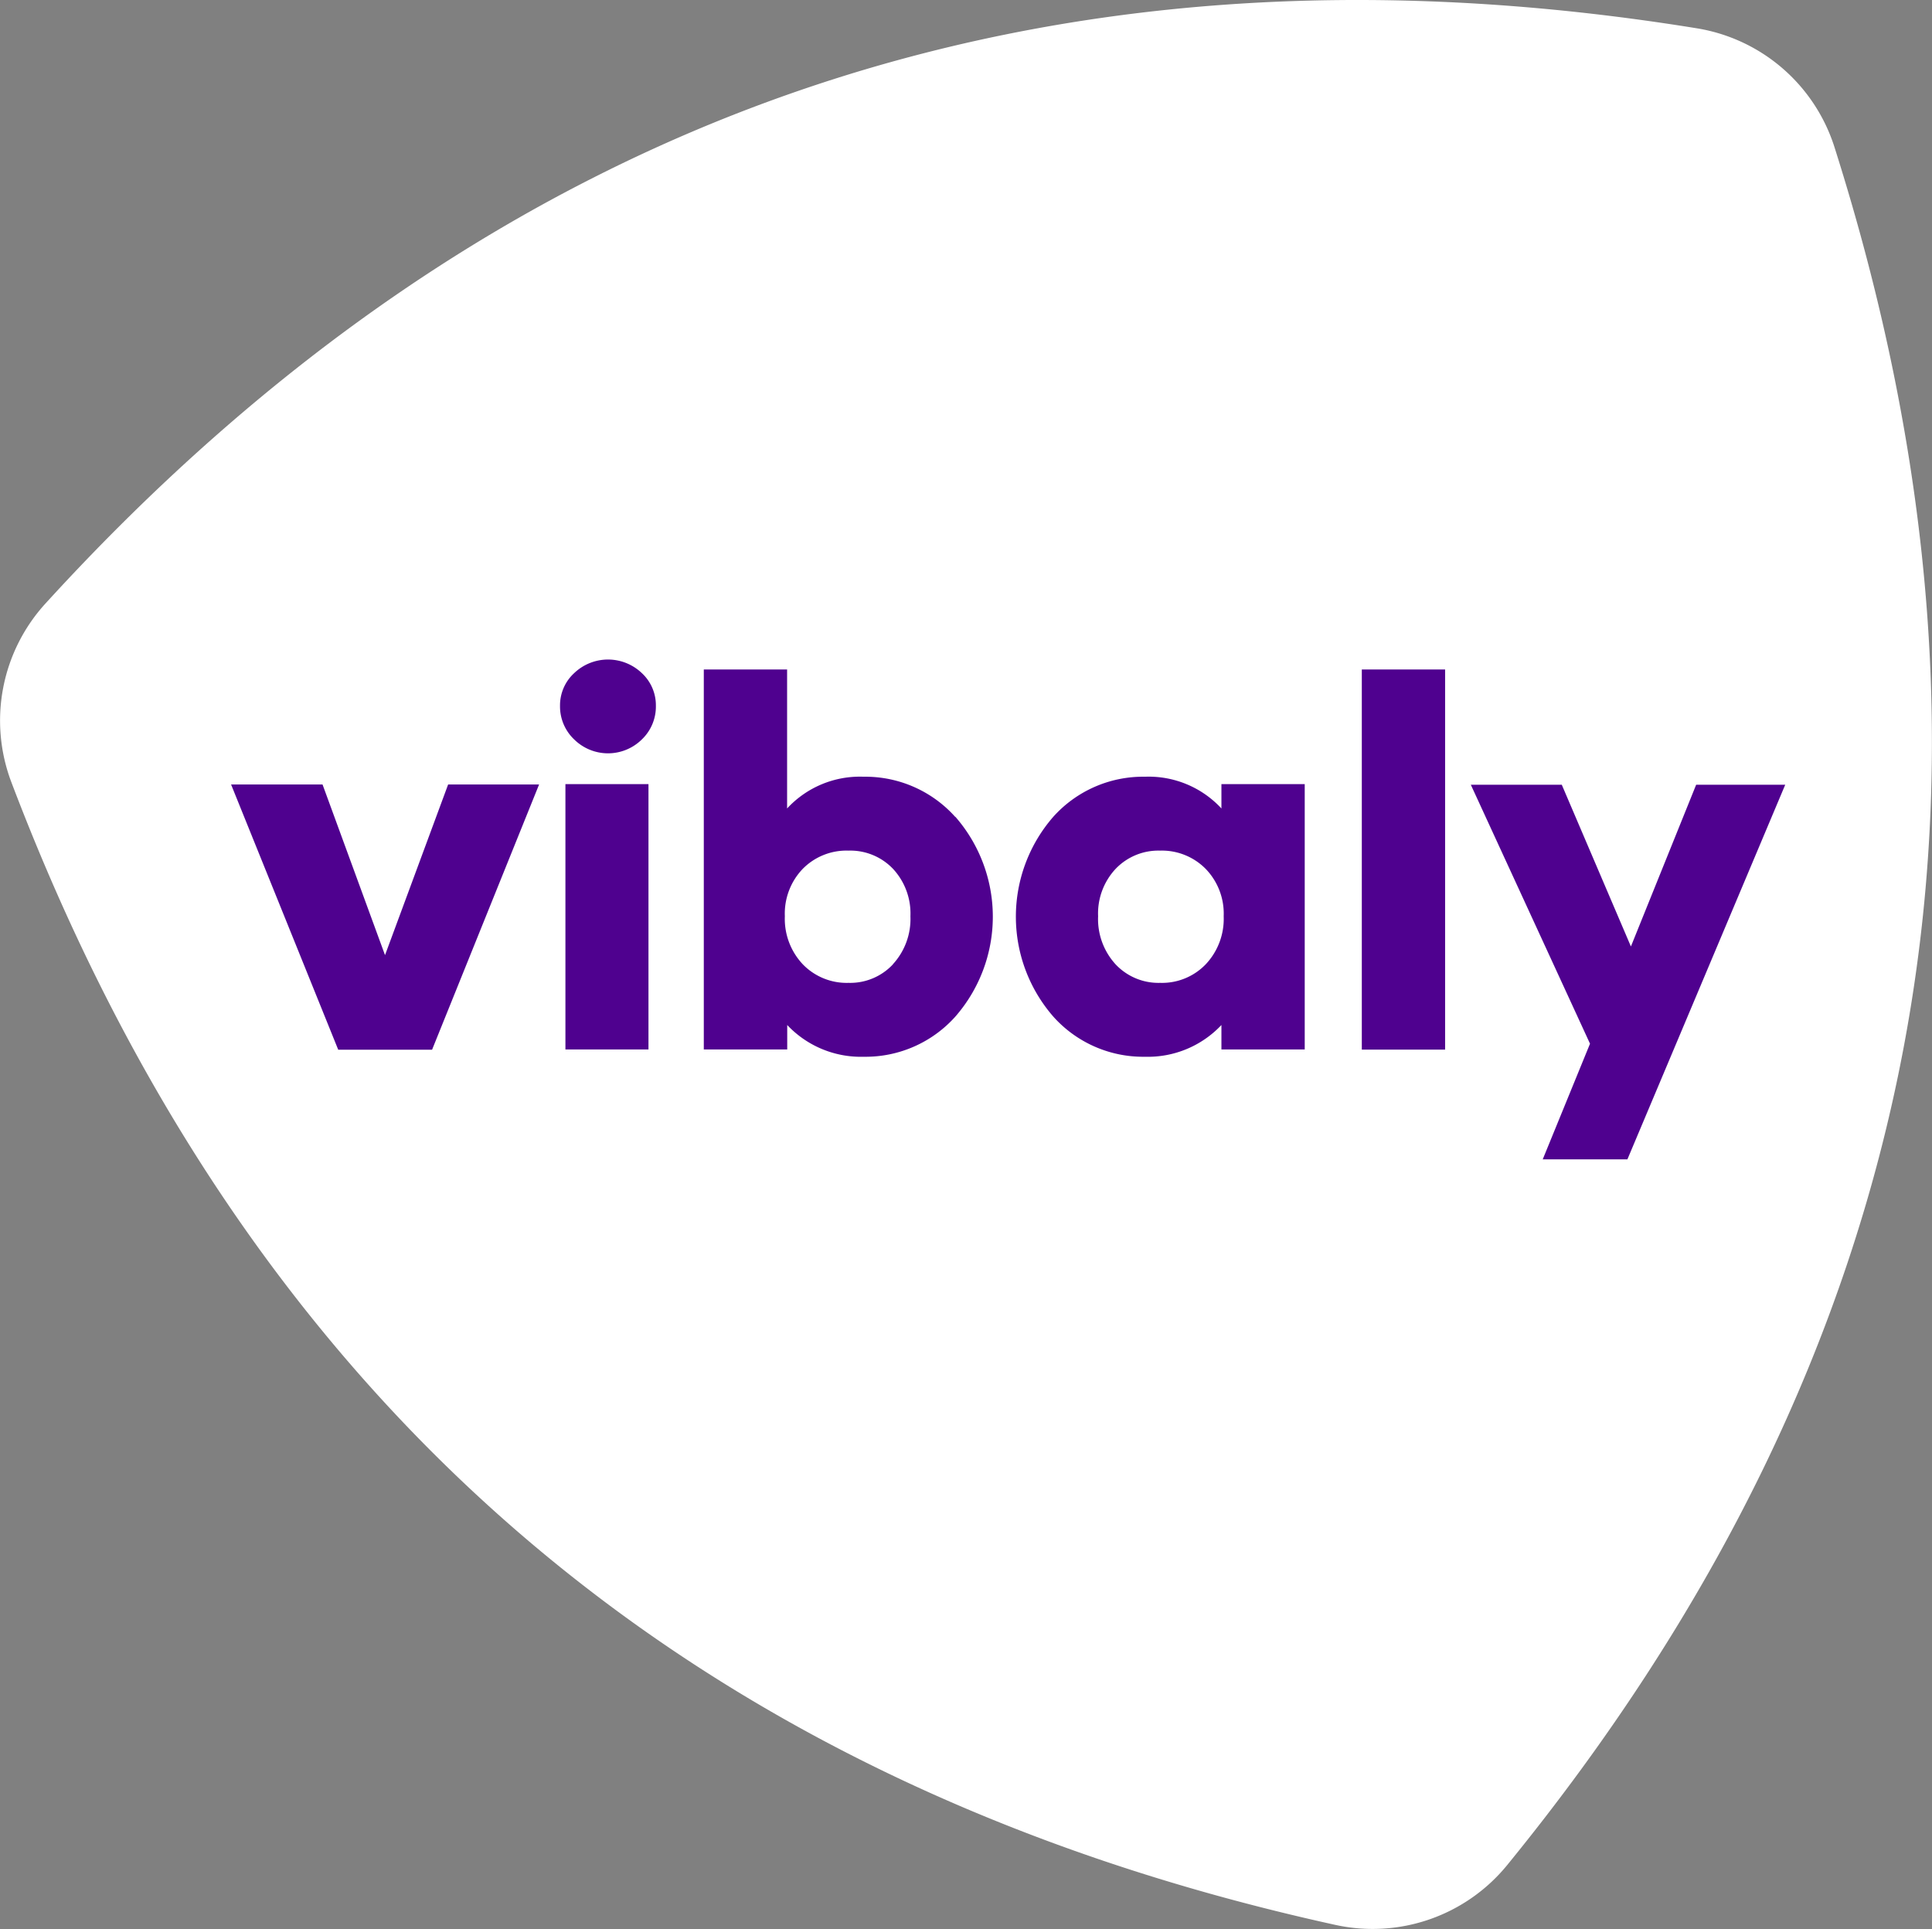
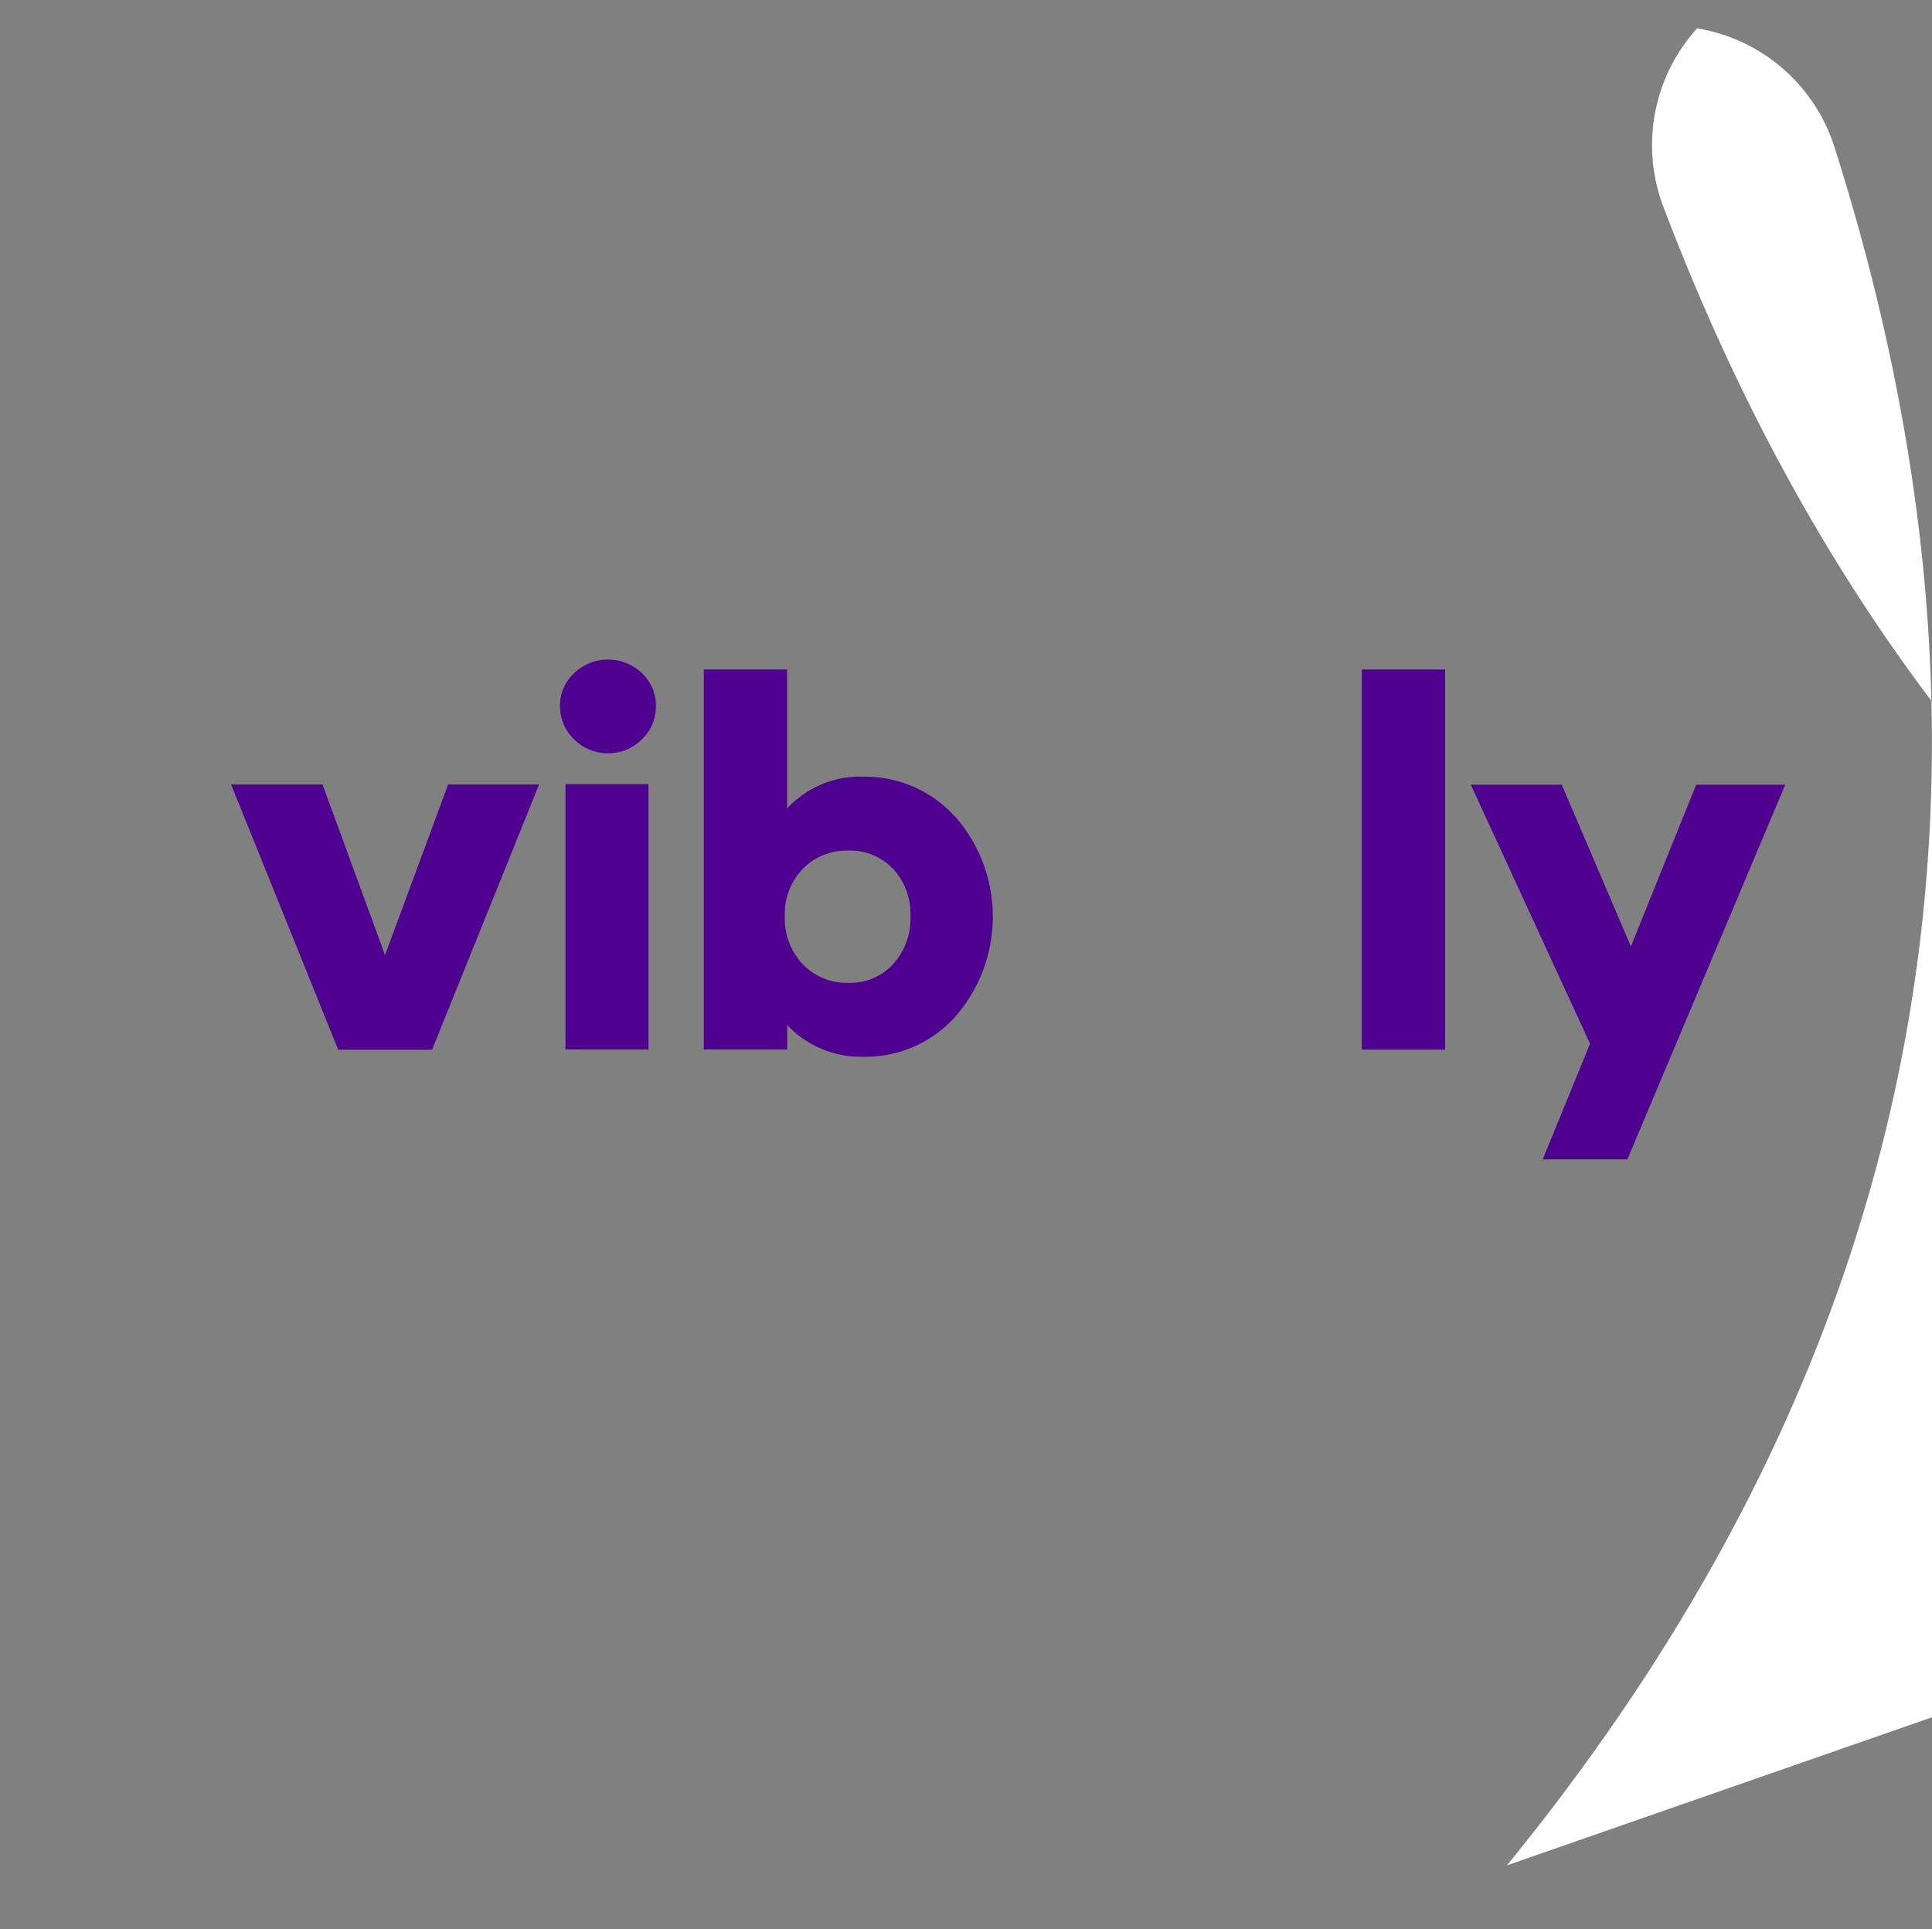
<svg xmlns="http://www.w3.org/2000/svg" viewBox="0 0 154 153.76">
  <rect x="0" y="0" width="154" height="153.76" fill="#808080" stroke="none" />
-   <path fill="#fff" d="M120.12 148.68q50.1-61.42 26.1-136.97a13.84 13.84 0 0 0-10.94-9.45Q57.03-10.43 3.6 48.13a13.84 13.84 0 0 0-2.7 14.2q28.13 74.11 105.56 91.1a13.84 13.84 0 0 0 13.66-4.75" />
+   <path fill="#fff" d="M120.12 148.68q50.1-61.42 26.1-136.97a13.84 13.84 0 0 0-10.94-9.45a13.84 13.84 0 0 0-2.7 14.2q28.13 74.11 105.56 91.1a13.84 13.84 0 0 0 13.66-4.75" />
  <path fill="#4f018f" d="m42.97 62.53-8.53 21.14h-7.48l-8.54-21.14h7.29l4.98 13.6 5.03-13.6Z" />
  <g fill="#4f018f">
    <path d="M45.07 62.5h6.62v21.15h-6.62Zm.7-3.56a3.62 3.62 0 0 1-1.13-2.68 3.48 3.48 0 0 1 1.13-2.61 3.9 3.9 0 0 1 5.39 0 3.49 3.49 0 0 1 1.12 2.6 3.62 3.62 0 0 1-1.12 2.69 3.84 3.84 0 0 1-5.39 0m25.4 17.92a5.34 5.34 0 0 0 1.4-3.83 5.23 5.23 0 0 0-1.39-3.78 4.7 4.7 0 0 0-3.55-1.45 4.89 4.89 0 0 0-3.64 1.45 5.15 5.15 0 0 0-1.43 3.78A5.28 5.28 0 0 0 64 76.87a4.86 4.86 0 0 0 3.64 1.47 4.66 4.66 0 0 0 3.54-1.48m4.97-11.76a12.11 12.11 0 0 1 0 15.93 9.6 9.6 0 0 1-7.3 3.2 8.06 8.06 0 0 1-6.1-2.53v1.95H56.1V53.36h6.64v11.08a7.9 7.9 0 0 1 6.1-2.53 9.62 9.62 0 0 1 7.3 3.2" />
-     <path d="M96.11 76.86a5.28 5.28 0 0 0 1.43-3.83 5.13 5.13 0 0 0-1.44-3.78 4.9 4.9 0 0 0-3.63-1.45 4.71 4.71 0 0 0-3.54 1.45 5.21 5.21 0 0 0-1.4 3.78 5.34 5.34 0 0 0 1.4 3.84 4.69 4.69 0 0 0 3.54 1.47 4.83 4.83 0 0 0 3.64-1.48m-12.15 4.17a12.12 12.12 0 0 1 0-15.93 9.62 9.62 0 0 1 7.3-3.19 7.9 7.9 0 0 1 6.1 2.53V62.5H104v21.15h-6.64V81.7a8.05 8.05 0 0 1-6.1 2.53 9.6 9.6 0 0 1-7.3-3.2" />
  </g>
  <path fill="#4f018f" d="M108.55 53.36h6.64v30.3h-6.64zm33.75 9.19-12.58 29.86h-6.75l3.77-9.22.28-.04-.28.04-9.5-20.64h7.25L130 75.44l5.2-12.89Z" />
</svg>